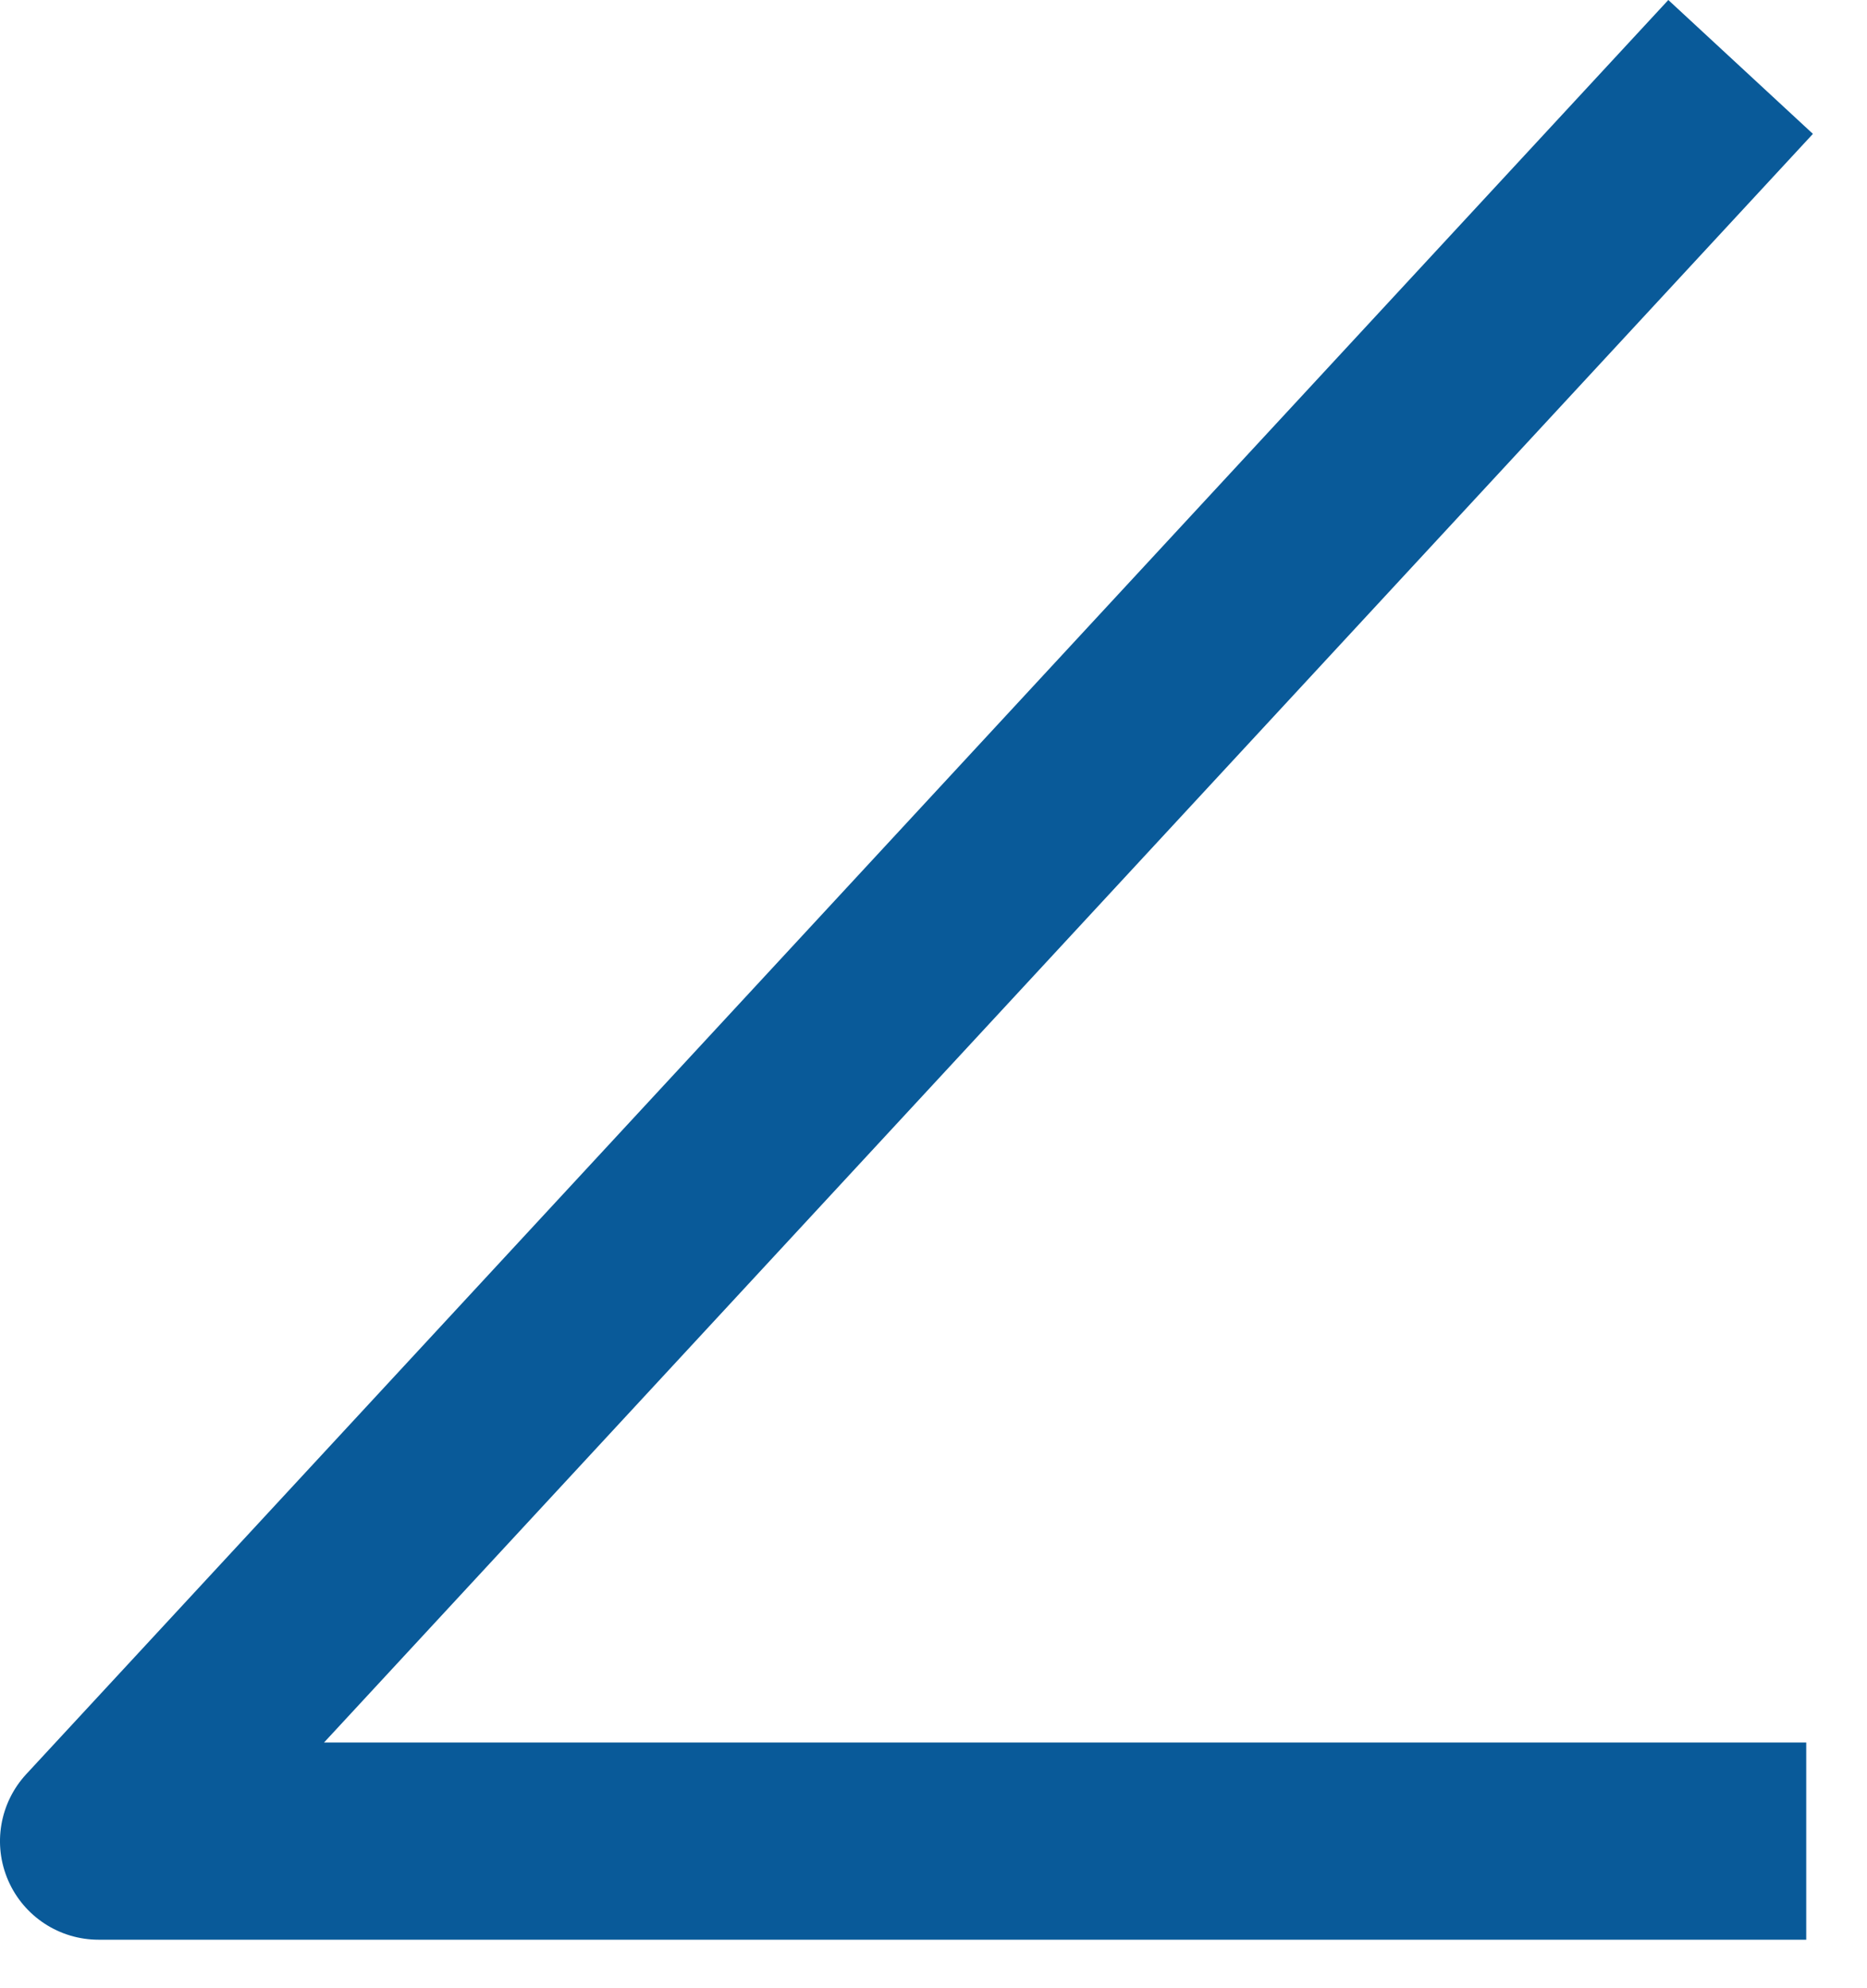
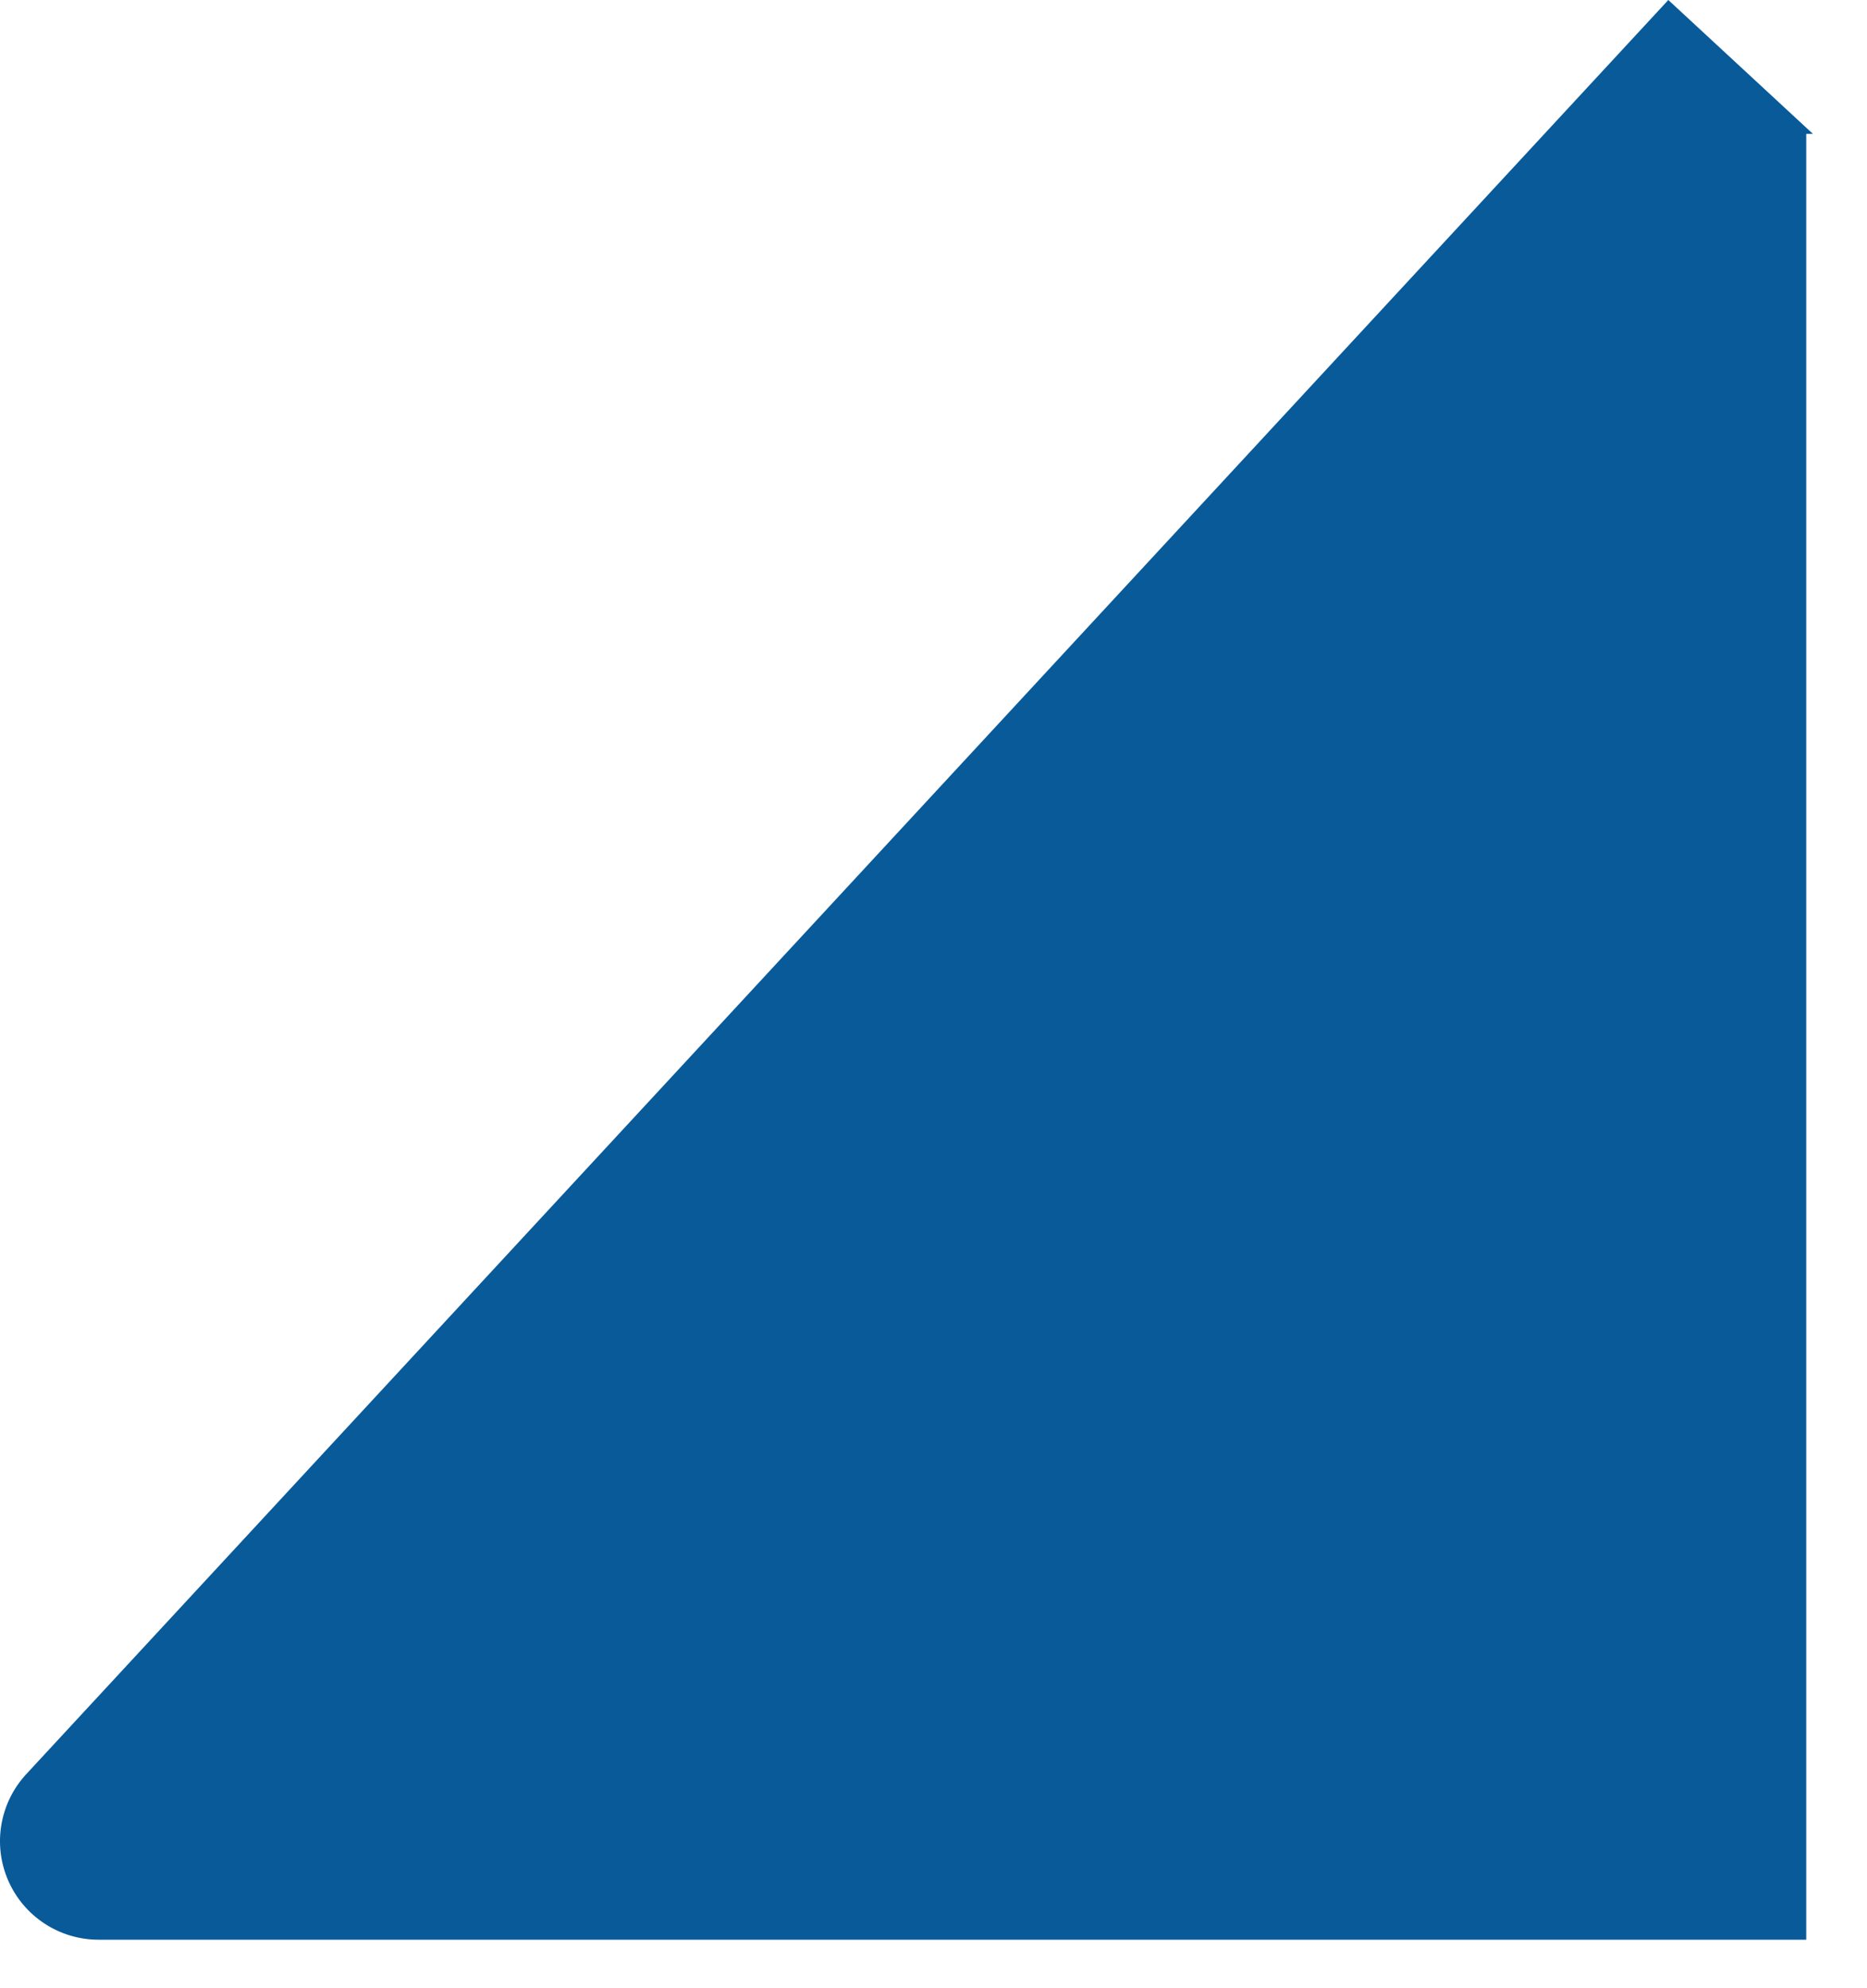
<svg xmlns="http://www.w3.org/2000/svg" fill="none" height="100%" overflow="visible" preserveAspectRatio="none" style="display: block;" viewBox="0 0 31 33" width="100%">
-   <path d="M29.993 32.195H1.637C0.987 32.195 0.398 31.811 0.137 31.214C-0.124 30.618 -0.006 29.925 0.436 29.447L27.701 0L30.102 2.222L5.38 28.922H29.991V32.195H29.993Z" fill="#095A99" id="Vector" />
+   <path d="M29.993 32.195H1.637C0.987 32.195 0.398 31.811 0.137 31.214C-0.124 30.618 -0.006 29.925 0.436 29.447L27.701 0L30.102 2.222H29.991V32.195H29.993Z" fill="#095A99" id="Vector" />
</svg>